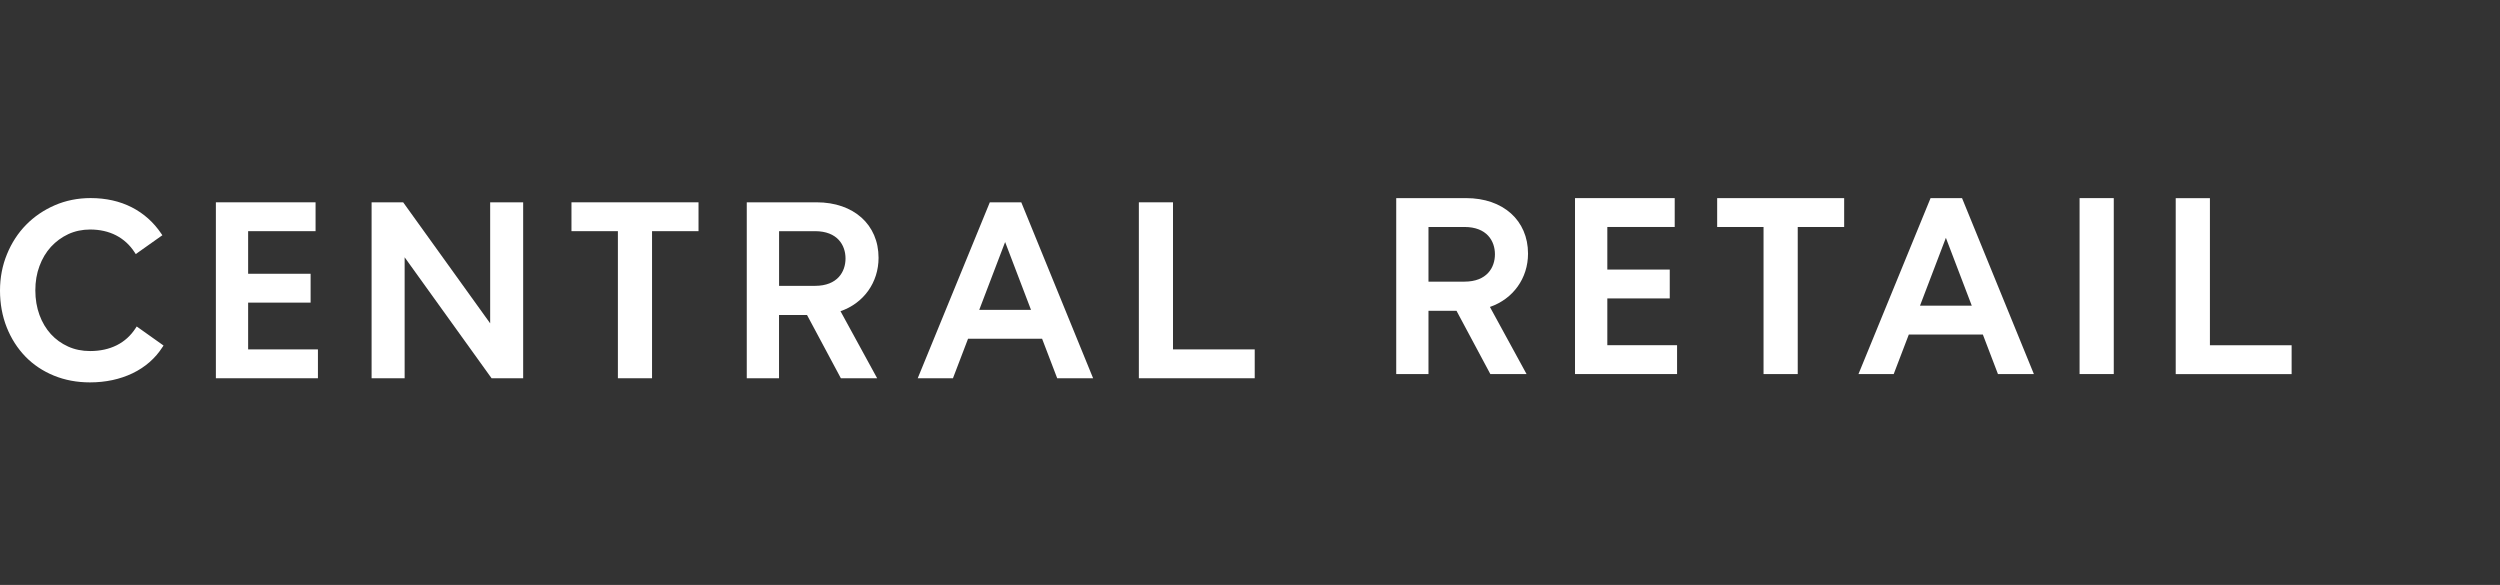
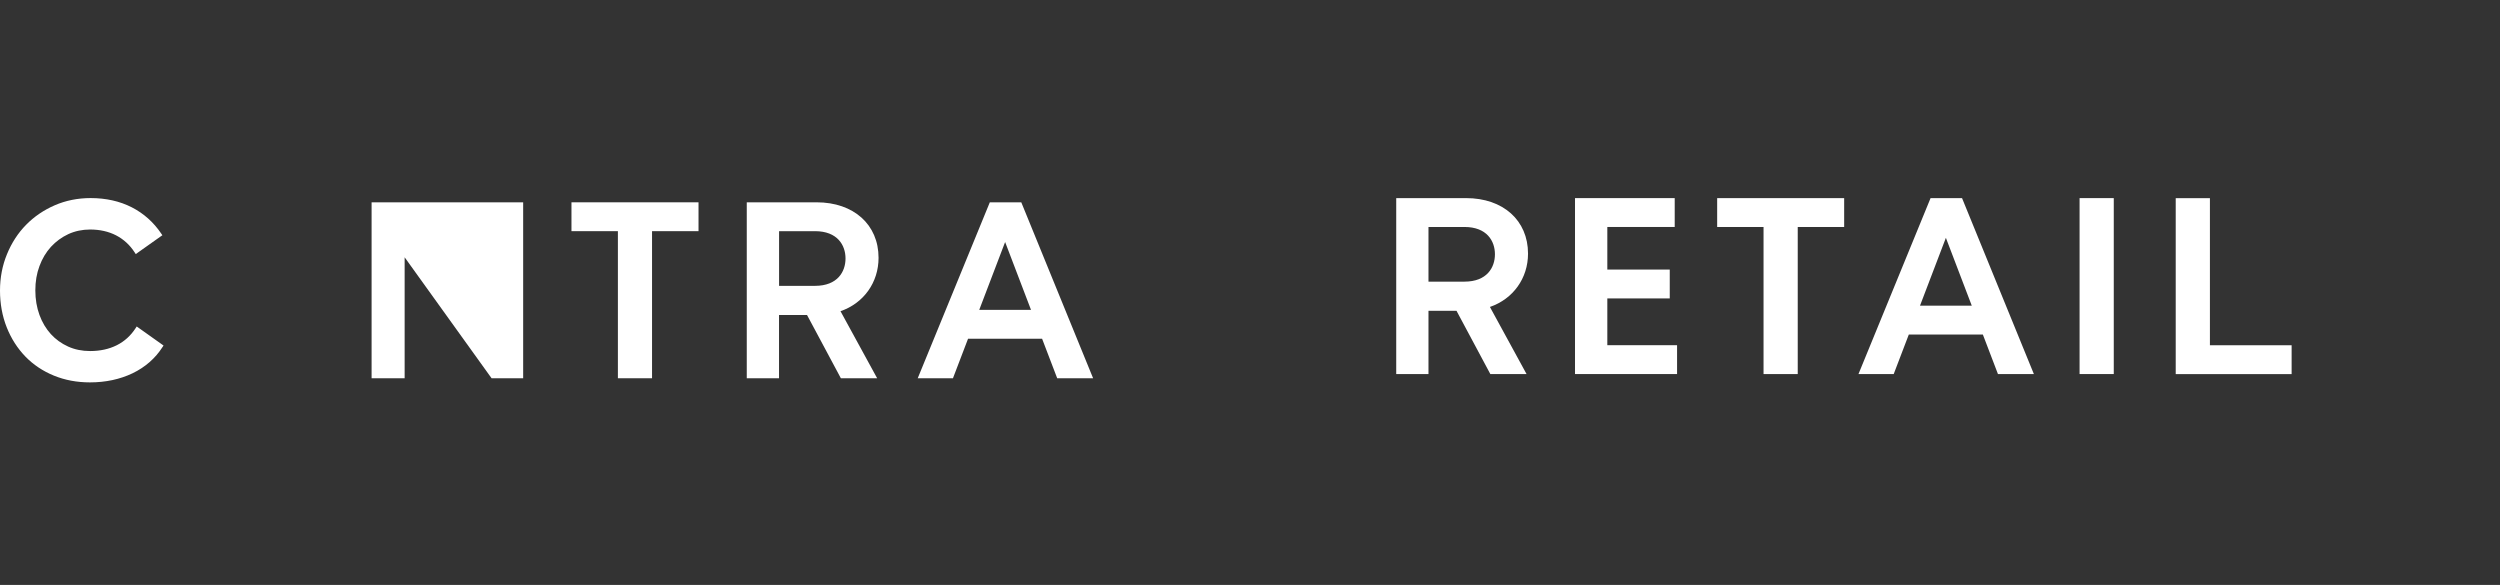
<svg xmlns="http://www.w3.org/2000/svg" width="265" height="62" viewBox="0 0 265 62" fill="none">
  <rect x="0" y="0" width="265" height="62" fill="#333333" stroke="none" />
  <path d="M17.229 36.79L17.334 36.625L14.492 34.606L14.37 34.792C13.86 35.58 13.189 36.188 12.38 36.593C11.566 37.003 10.612 37.211 9.554 37.211C8.706 37.211 7.919 37.052 7.221 36.735C6.517 36.417 5.902 35.974 5.392 35.416C4.882 34.852 4.472 34.174 4.184 33.386C3.896 32.598 3.746 31.722 3.746 30.781C3.746 29.84 3.89 28.991 4.184 28.203C4.472 27.421 4.882 26.731 5.403 26.162C5.924 25.593 6.545 25.144 7.243 24.816C7.947 24.493 8.723 24.329 9.554 24.329C10.579 24.329 11.505 24.537 12.303 24.947C13.095 25.358 13.76 25.96 14.27 26.748L14.392 26.934L14.575 26.802L17.046 25.051L17.212 24.936L17.096 24.767C16.281 23.557 15.229 22.616 13.96 21.97C12.69 21.324 11.227 20.996 9.604 20.996C8.246 20.996 6.971 21.253 5.808 21.757C4.649 22.26 3.624 22.955 2.771 23.825C1.912 24.695 1.23 25.746 0.743 26.939C0.249 28.132 0 29.435 0 30.803C0 32.171 0.238 33.517 0.715 34.705C1.186 35.892 1.856 36.932 2.693 37.797C3.53 38.661 4.55 39.34 5.713 39.816C6.877 40.292 8.157 40.533 9.532 40.533C11.205 40.533 12.724 40.204 14.059 39.564C15.395 38.918 16.464 37.983 17.229 36.784" fill="white" />
-   <path d="M33.7 40.095V37.036H26.302V32.078H32.924V29.019H26.302V24.504H33.45V21.445H22.883V40.095H33.7Z" fill="white" />
  <path d="M65.497 24.504V40.095H69.116V24.504H74.043V21.445H60.576V24.504H65.497Z" fill="white" />
  <path d="M89.137 40.095H92.978L89.093 32.987C91.553 32.139 93.127 29.944 93.127 27.328C93.127 23.809 90.49 21.445 86.566 21.445H79.157V40.095H82.576V33.392H85.546L89.132 40.095H89.137ZM89.625 27.399C89.625 28.8 88.777 30.3 86.394 30.3H82.582V24.504H86.394C88.777 24.504 89.625 25.998 89.625 27.399Z" fill="white" />
  <path d="M112.063 40.095H115.87L108.256 21.445H104.92L97.278 40.095H101.013L102.614 35.904H110.461L112.063 40.095ZM109.281 32.844H103.8L106.543 25.654L109.286 32.844H109.281Z" fill="white" />
-   <path d="M124.338 37.036V21.445H120.719V40.095H133V37.036H124.338Z" fill="white" />
-   <path d="M51.958 21.445V34.273L42.736 21.445H39.389V40.095H42.892V27.273L52.107 40.095H55.455V21.445H51.958Z" fill="white" />
+   <path d="M51.958 21.445L42.736 21.445H39.389V40.095H42.892V27.273L52.107 40.095H55.455V21.445H51.958Z" fill="white" />
  <path d="M224.059 21H220.435V39.65H224.059V21Z" fill="white" />
  <path d="M177.769 39.65V36.591H170.376V31.633H176.993V28.574H170.376V24.059H177.519V21H166.951V39.65H177.769Z" fill="white" />
  <path d="M186.935 24.061V39.652H190.56V24.061H195.481V21.002H182.02V24.061H186.935Z" fill="white" />
  <path d="M211.783 39.65H215.591L207.976 21H204.64L196.998 39.65H200.733L202.335 35.458H210.182L211.783 39.65ZM209.002 32.399H203.521L206.264 25.208L209.007 32.399H209.002Z" fill="white" />
  <path d="M234.251 36.597V21.006H230.626V39.656H242.912V36.597H234.251Z" fill="white" />
  <path d="M161.971 26.883C161.971 23.364 159.333 21 155.409 21H148V39.65H151.419V32.946H154.39L157.975 39.65H161.815L157.931 32.536C160.391 31.688 161.971 29.499 161.971 26.883ZM151.419 24.059H155.232C157.615 24.059 158.463 25.553 158.463 26.954C158.463 28.355 157.615 29.854 155.232 29.854H151.419V24.059Z" fill="white" />
</svg>